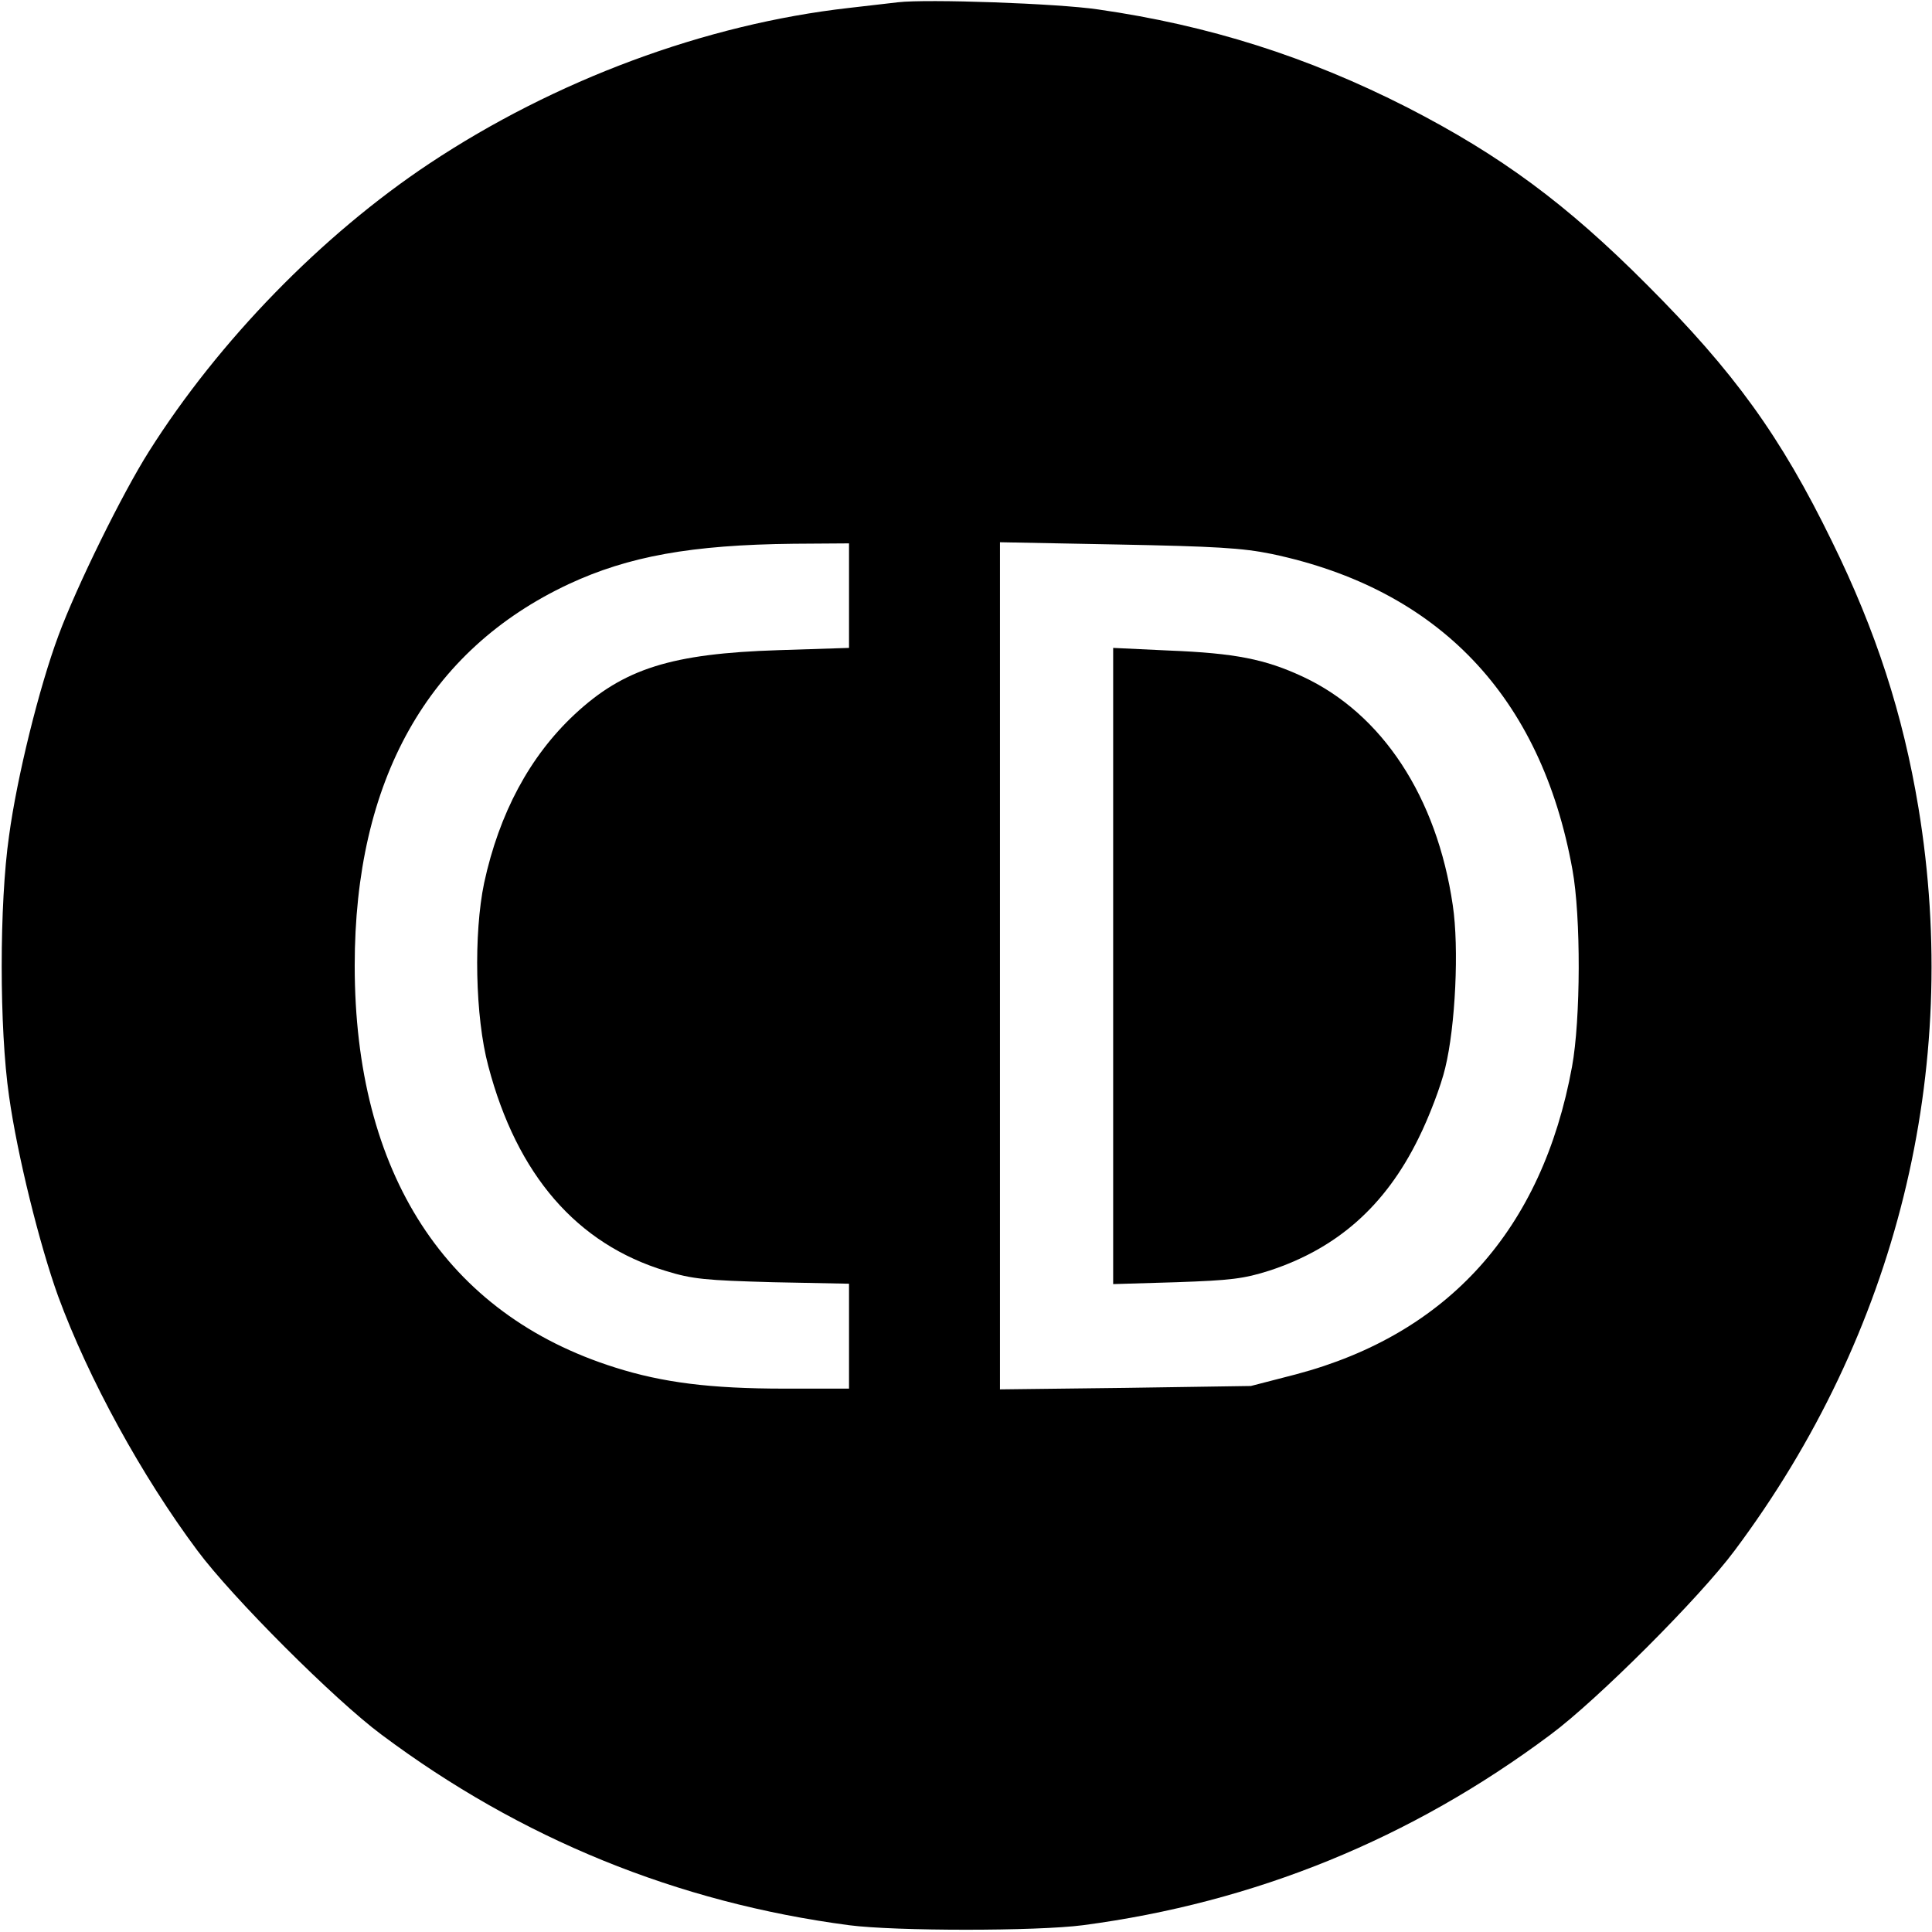
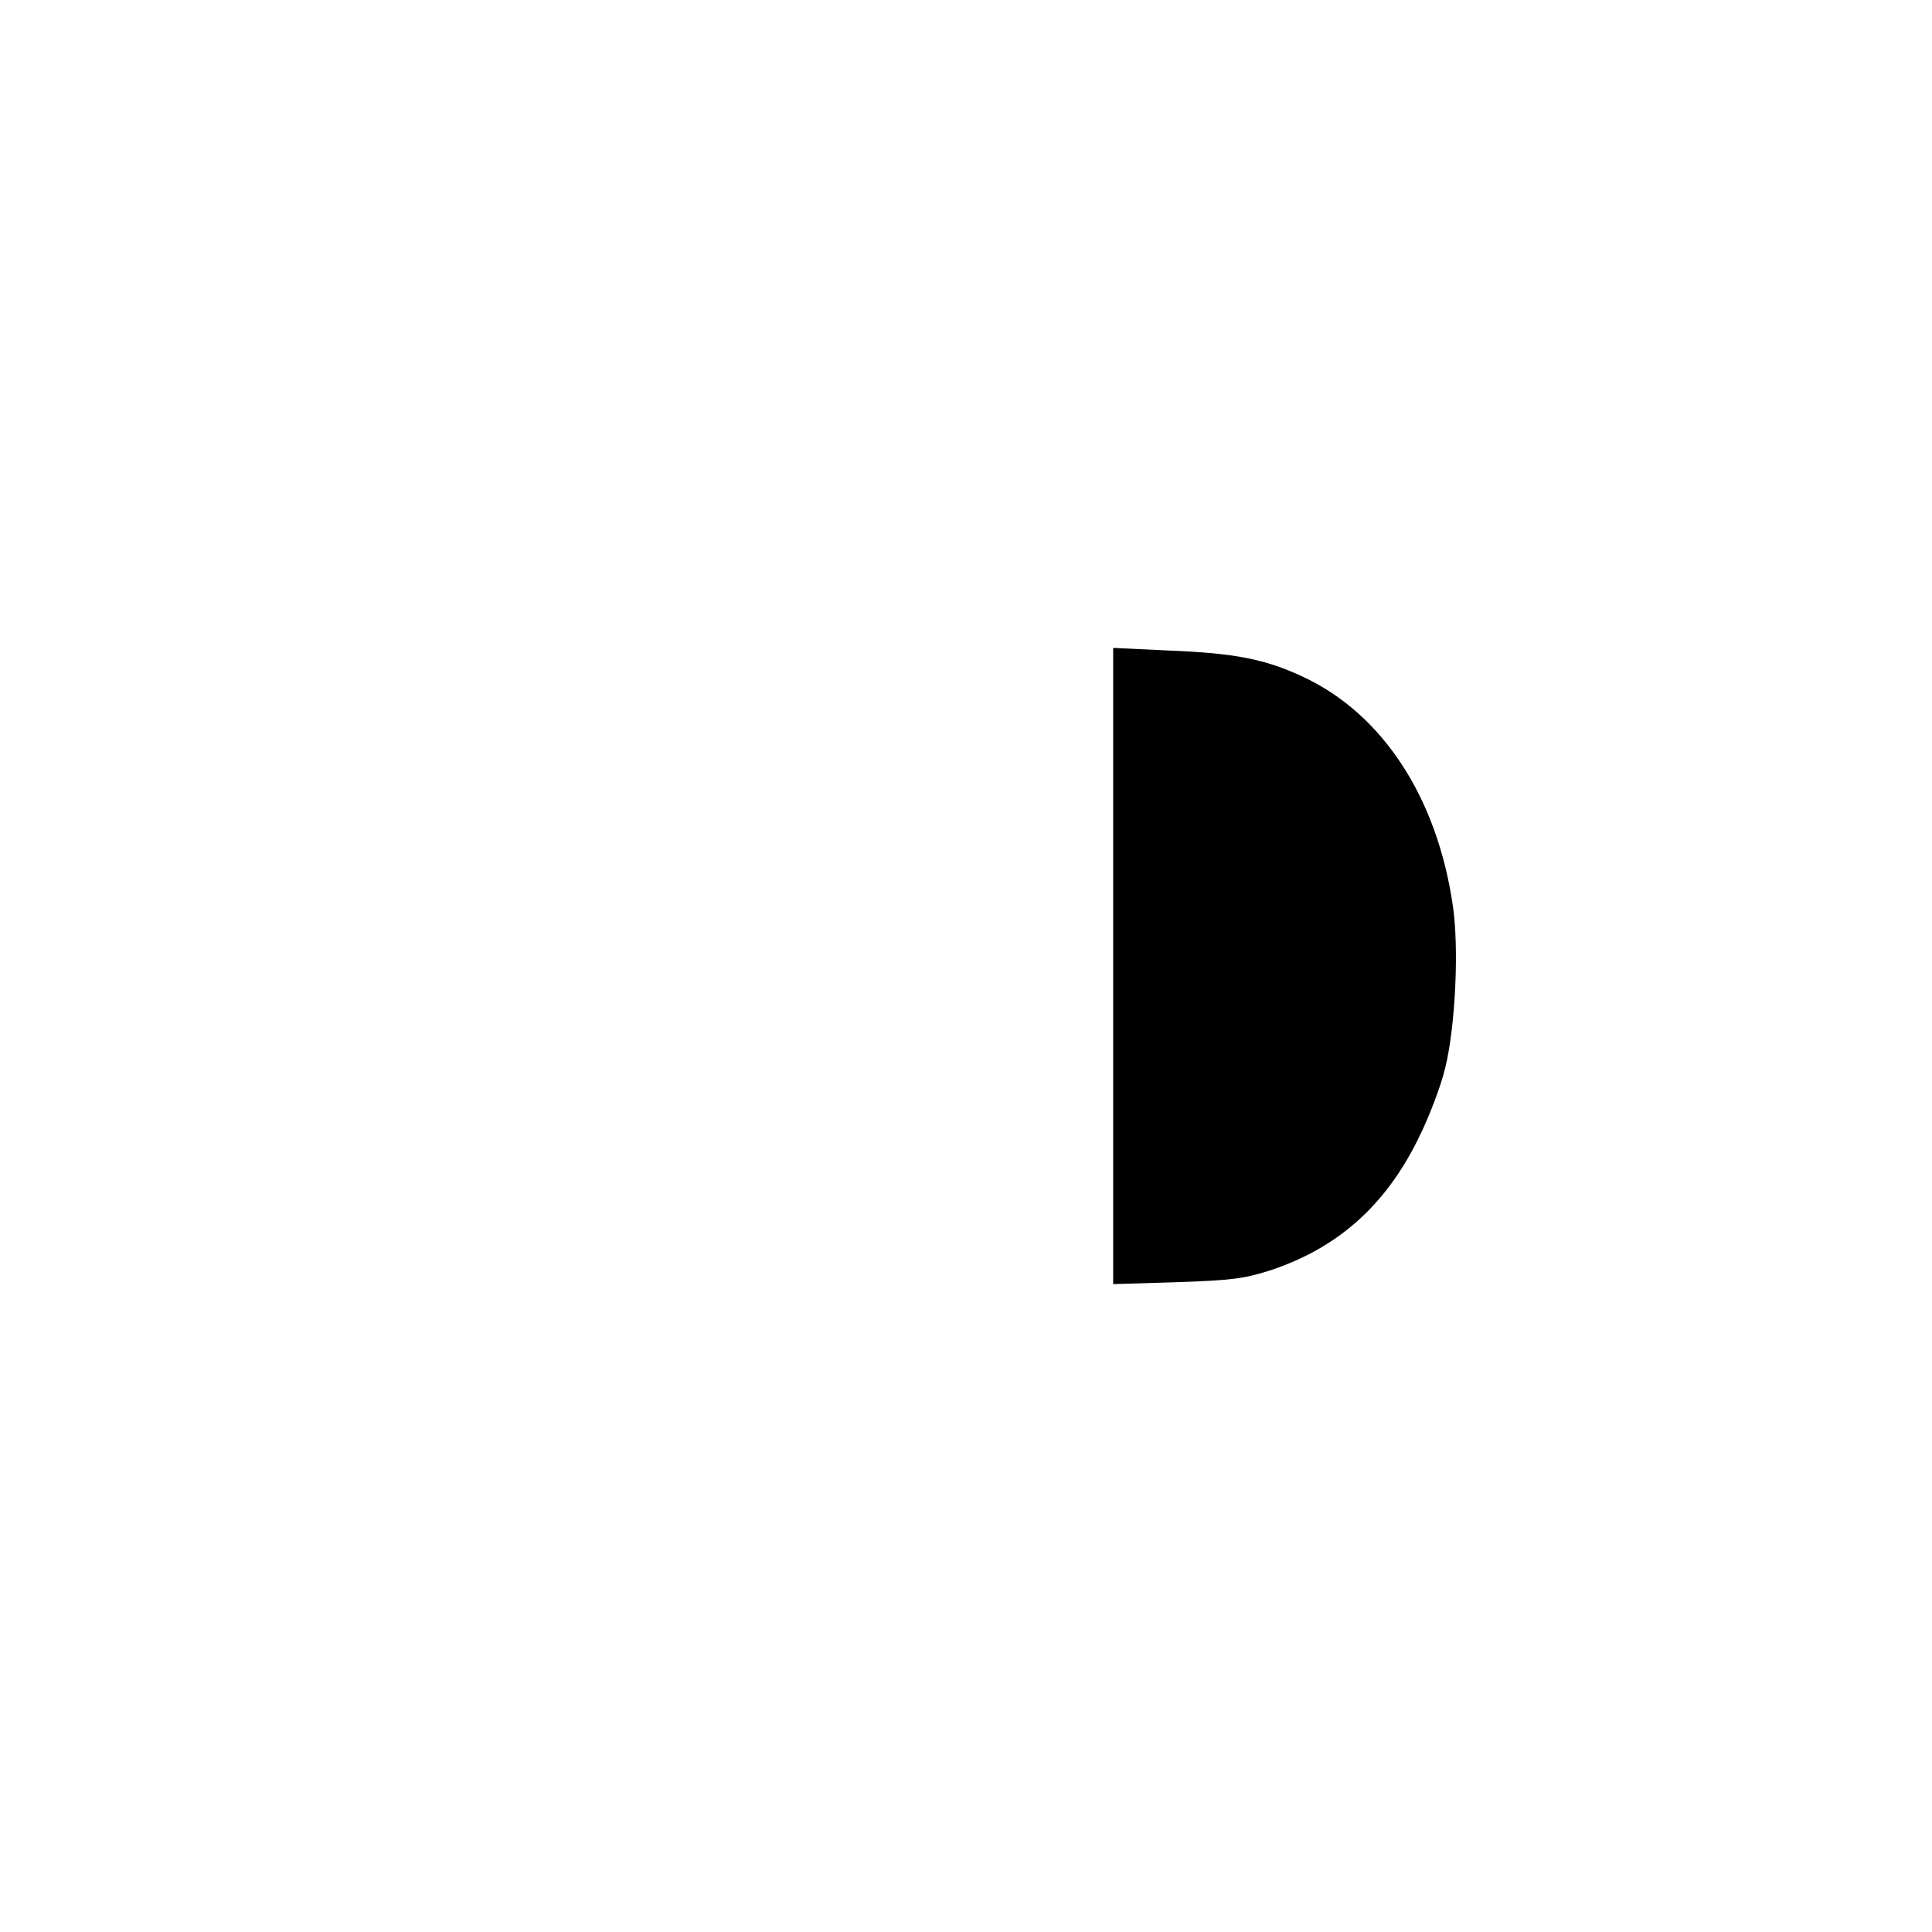
<svg xmlns="http://www.w3.org/2000/svg" version="1" width="682.667" height="682.667" viewBox="0 0 512 512">
-   <path d="M238 .6c-1.9.2-7.8.9-13 1.5-38.1 4.3-77.9 19.1-111.3 41.3C85.3 62.3 58 90.3 39.5 119.6c-7.1 11.2-19.2 35.8-24 48.8-5.1 13.7-11 37.5-13.1 53.1-2.6 18-2.6 51.1 0 69 2.2 15.7 8.1 39.4 13 53 8.1 22 22.2 47.7 36.9 67.4 9.2 12.4 36.4 39.6 48.8 48.8 36.9 27.6 78.4 44.5 123.9 50.5 12.3 1.6 49.7 1.6 62 0 45.5-6 87-22.9 123.9-50.5 12.4-9.2 39.6-36.4 48.8-48.8 43-57.5 60.2-127.3 48.7-196.9-4.1-24.7-11.2-46.7-22.9-70.5-13.6-27.9-26-45-49-68-21.4-21.5-38.8-34.3-63.5-47-26.5-13.5-52.7-21.8-82-26C280.2.9 245.6-.3 238 .6zm-13 157.2v13.9l-18.7.6c-28.4.9-41 4.9-54 17-11.9 11.1-20 26.2-24 44.7-2.8 13.4-2.4 35.5 1.1 48.5 7.6 28.9 23.5 47.2 47 54.3 7.1 2.2 10.6 2.5 28.4 3l20.2.4V368h-17.2c-19.5 0-32.2-1.6-44.8-5.6-44.8-14.1-69-51.4-69-106.5 0-49.1 19.4-83.6 56.7-101.1 15.9-7.4 32.5-10.4 59.6-10.7l14.7-.1v13.8zm112-11c44.2 9.3 71.4 37.7 79.7 83.6 2.3 12.5 2.2 39.8-.1 52.3-7.9 43.1-32.8 70.8-73.1 81.5l-12 3.1-33.2.5-33.3.4V143.7l31.3.6c25.7.5 32.9.9 40.7 2.5z" />
  <path d="M295 256v84.3l16.8-.5c14.4-.5 17.8-.9 24.7-3.1 17.9-5.9 30.6-17.1 39.4-35 2.8-5.6 6-14 7.1-18.7 2.7-11 3.7-31.8 2-43.1-4.2-28.7-18.7-50.8-39.8-60.6-9.9-4.6-17.8-6.2-35.4-6.9l-14.8-.7V256z" />
</svg>